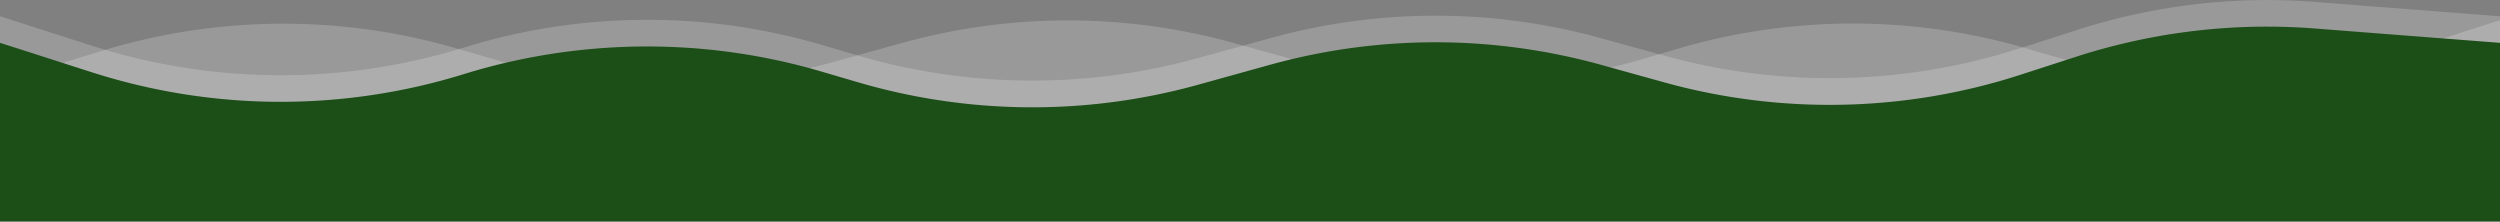
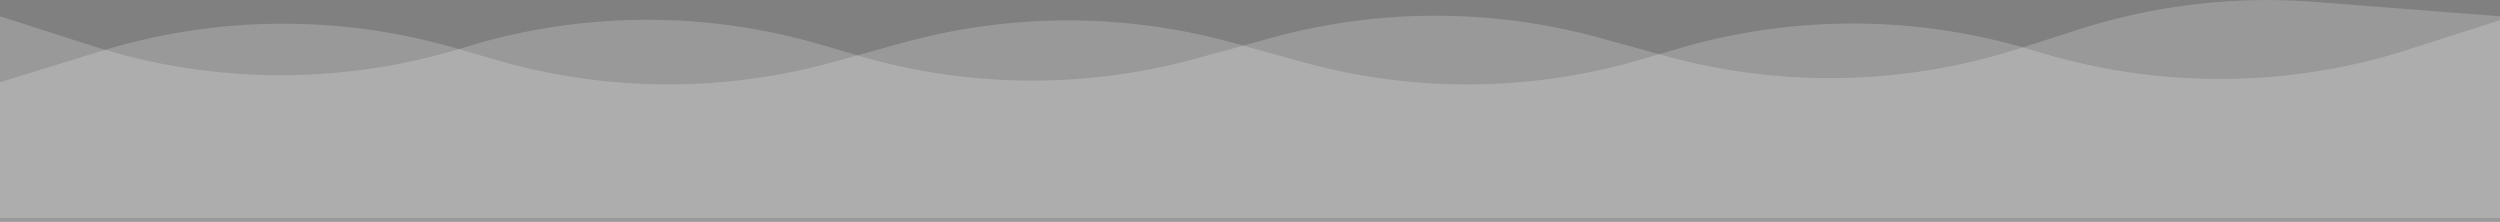
<svg xmlns="http://www.w3.org/2000/svg" width="100%" height="100%" preserveAspectRatio="none" viewBox="0 0 1920 170.4" class="" fill="#1c4f17">
  <rect x="0" y="0" width="1920" height="170.4" fill="#808080" stroke="none" />
  <defs>
    <style>.shape_JFousvOxhv.cls-1{opacity:0.2;}</style>
  </defs>
  <path class="cls-1 shape_JFousvOxhv" fill="#fff" d="M1920,12V167H0V12L70.5,34.6l10.3,3.2A475.8,475.8,0,0,0,215.6,57.3,476.2,476.2,0,0,0,352.4,37.2l3.9-1.2a475.9,475.9,0,0,1,274.5-2.1l27.7,8.1.5.2a476,476,0,0,0,260.7,2l34.9-9.6,21-5.8a475.8,475.8,0,0,1,253.8,0l45,12.4,4,1.1a476.1,476.1,0,0,0,273.2-5.8l1.7-.5,41.3-13.3A476.2,476.2,0,0,1,1778.1,1Z" transform="translate(0 0.5)" />
  <path class="cls-1 shape_JFousvOxhv" fill="#fefefe" d="M1920,15V169.9H0V62.7l13.2-4.1h0L76.8,39l3.9-1.2a475.8,475.8,0,0,1,270.6-.9l1.1.3,27.1,7.9a476.9,476.9,0,0,0,67.7,14.6h0a475.5,475.5,0,0,0,115.8,2h0a474.9,474.9,0,0,0,77.1-14.6l18.3-5.1,34.8-9.6a476.1,476.1,0,0,1,253.8,0l7.6,2.1,45.5,12.6q22.5,6.2,45.3,10.2h0a475.1,475.1,0,0,0,138.5,3.6h0a474.7,474.7,0,0,0,76.8-15.8l13.6-4,14.7-4.3a475.8,475.8,0,0,1,264.3-1l10.2,3a476.4,476.4,0,0,0,68.1,15.7h0A476,476,0,0,0,1818,46.5h0q15.9-3.9,31.5-8.9Z" transform="translate(0 0.5)" />
-   <path class="cls-2 shape_JFousvOxhv" d="M1920,32.4V169.5H0V32.4l13.2,4.2h0L70.5,55A475.8,475.8,0,0,0,215.6,77.7,475.8,475.8,0,0,0,356.3,56.4a474.8,474.8,0,0,1,90.9-18.6h0a475.6,475.6,0,0,1,115.8,2h0a474.5,474.5,0,0,1,67.7,14.6l28.3,8.3a475.9,475.9,0,0,0,260.7,2l55.9-15.5a474.8,474.8,0,0,1,69.8-13.8h0a476.1,476.1,0,0,1,138.5,3.6h0q22.9,4,45.4,10.2l49,13.6a476,476,0,0,0,273.2-5.8L1594.7,43q18.3-5.9,37-10.3h0a475.1,475.1,0,0,1,146.3-11.3l39.9,3.1h0Z" transform="translate(0 0.5)" />
</svg>